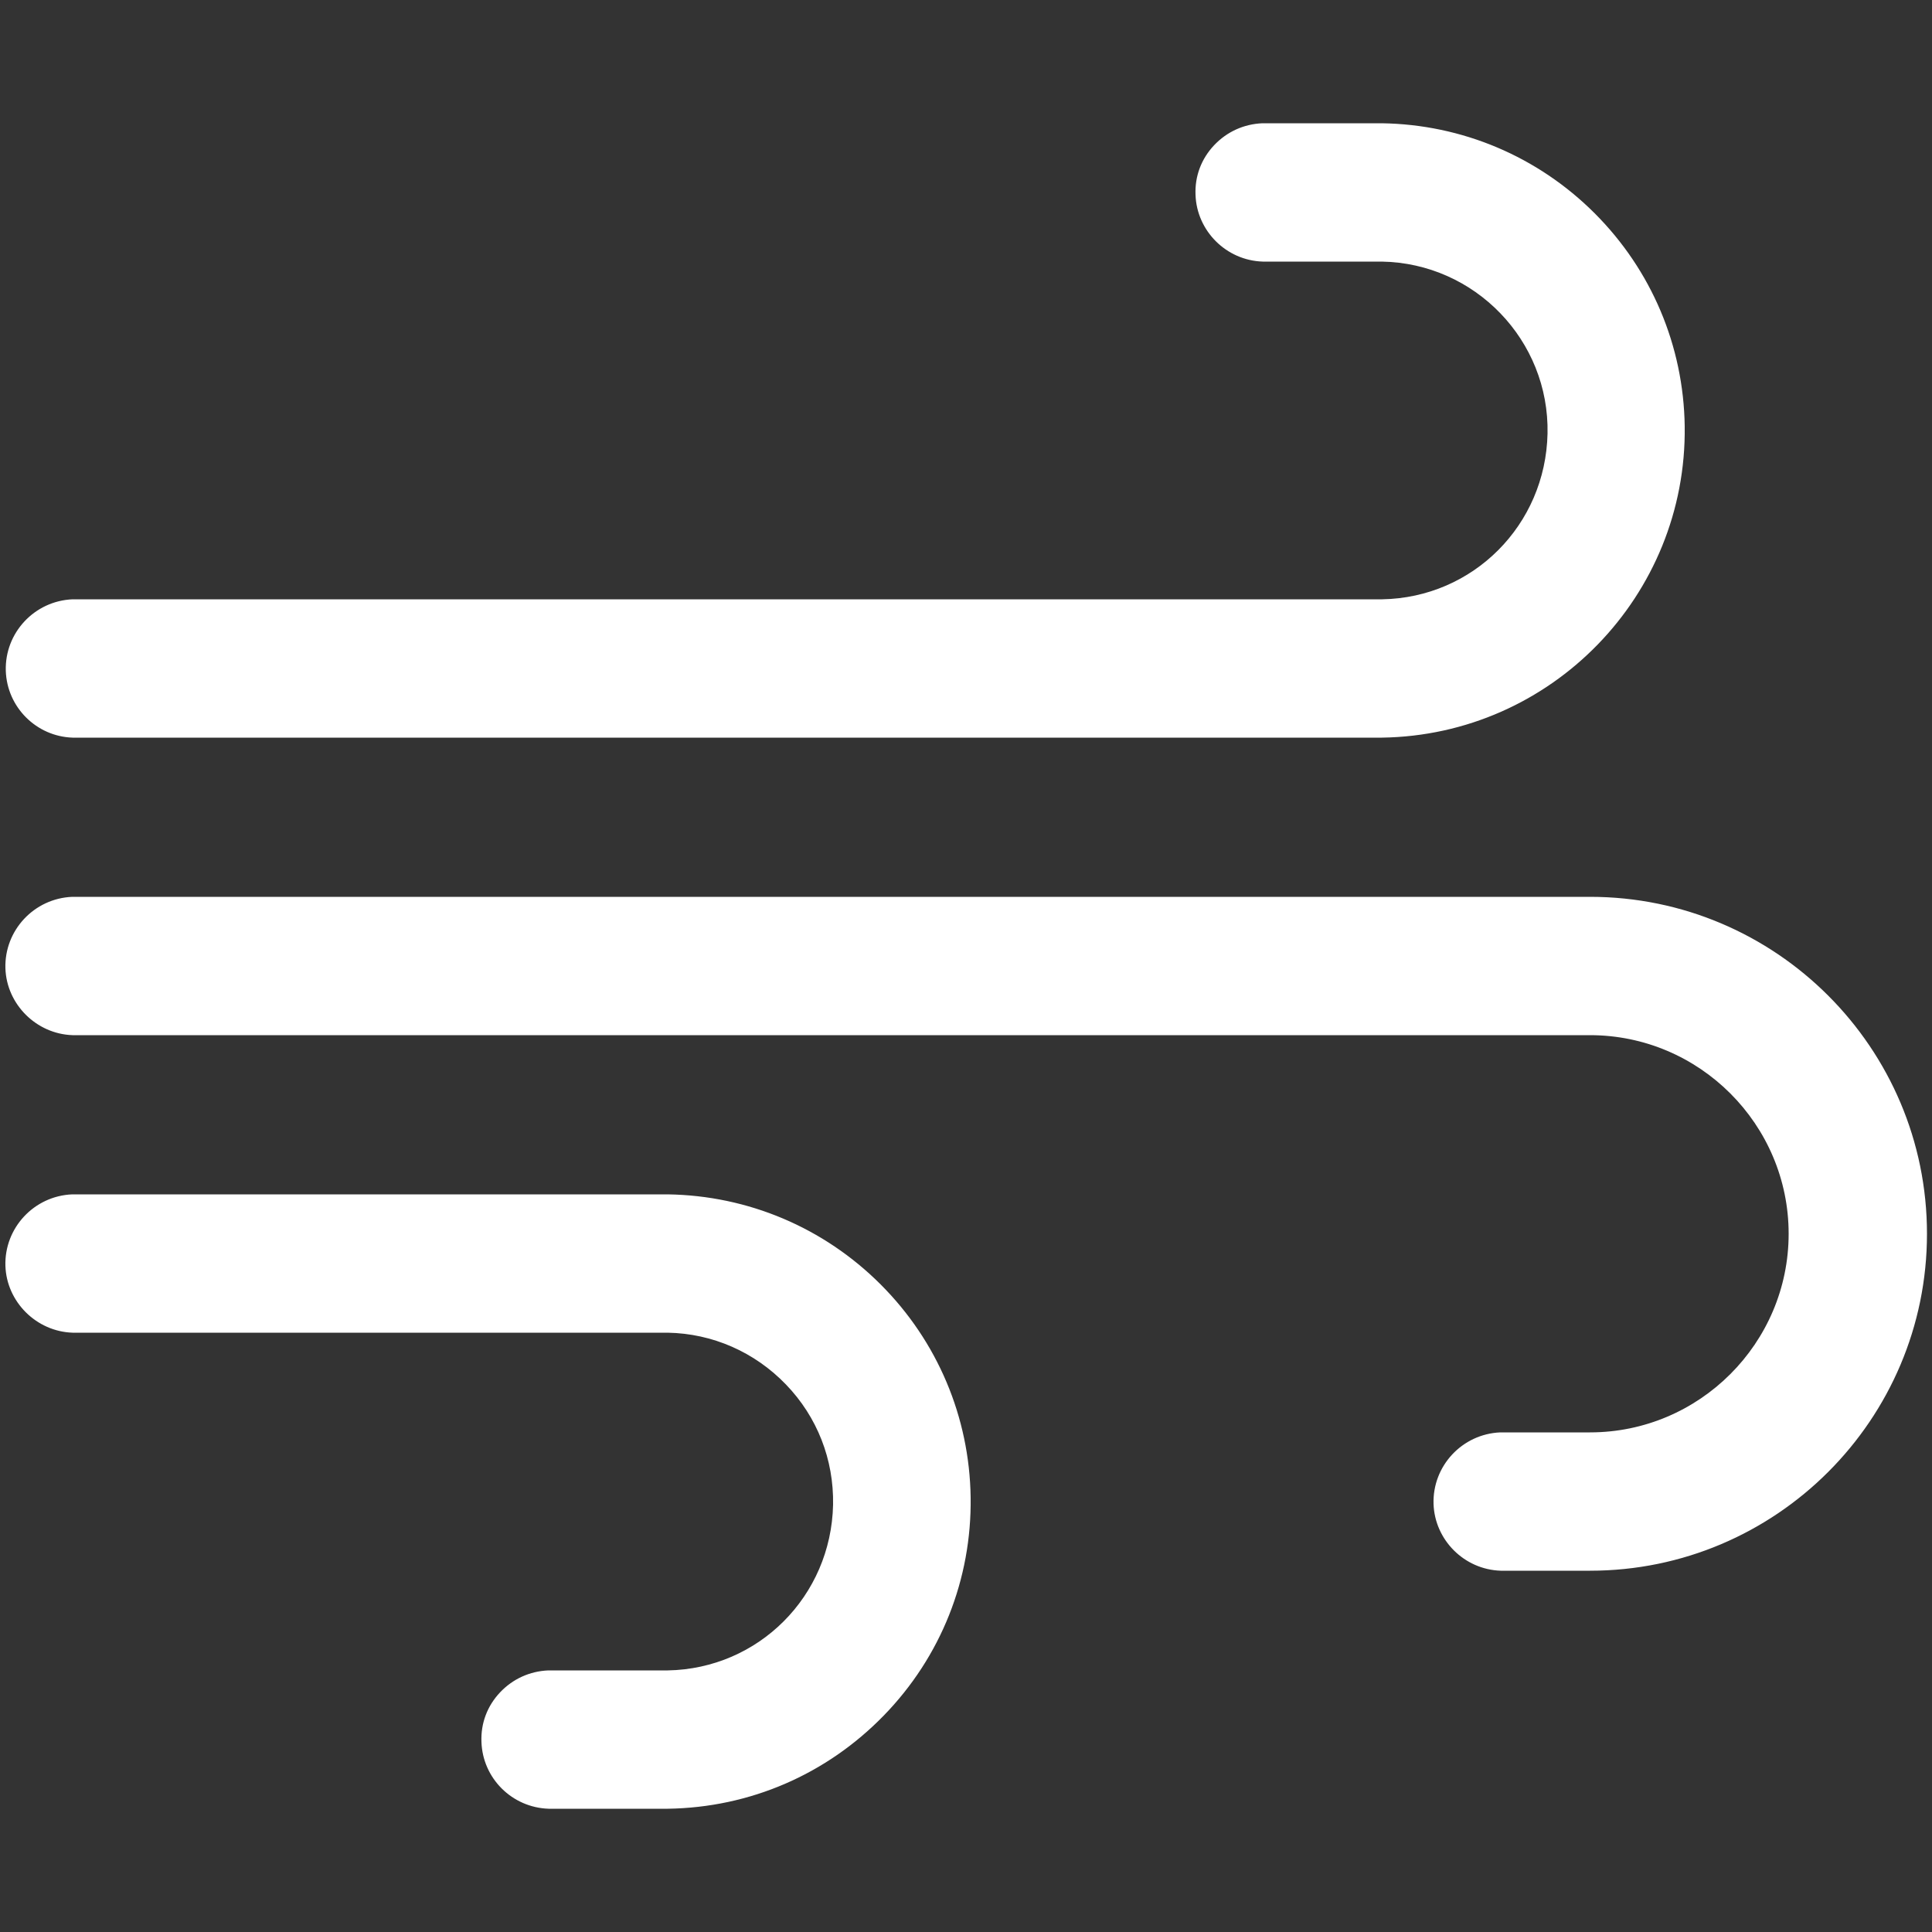
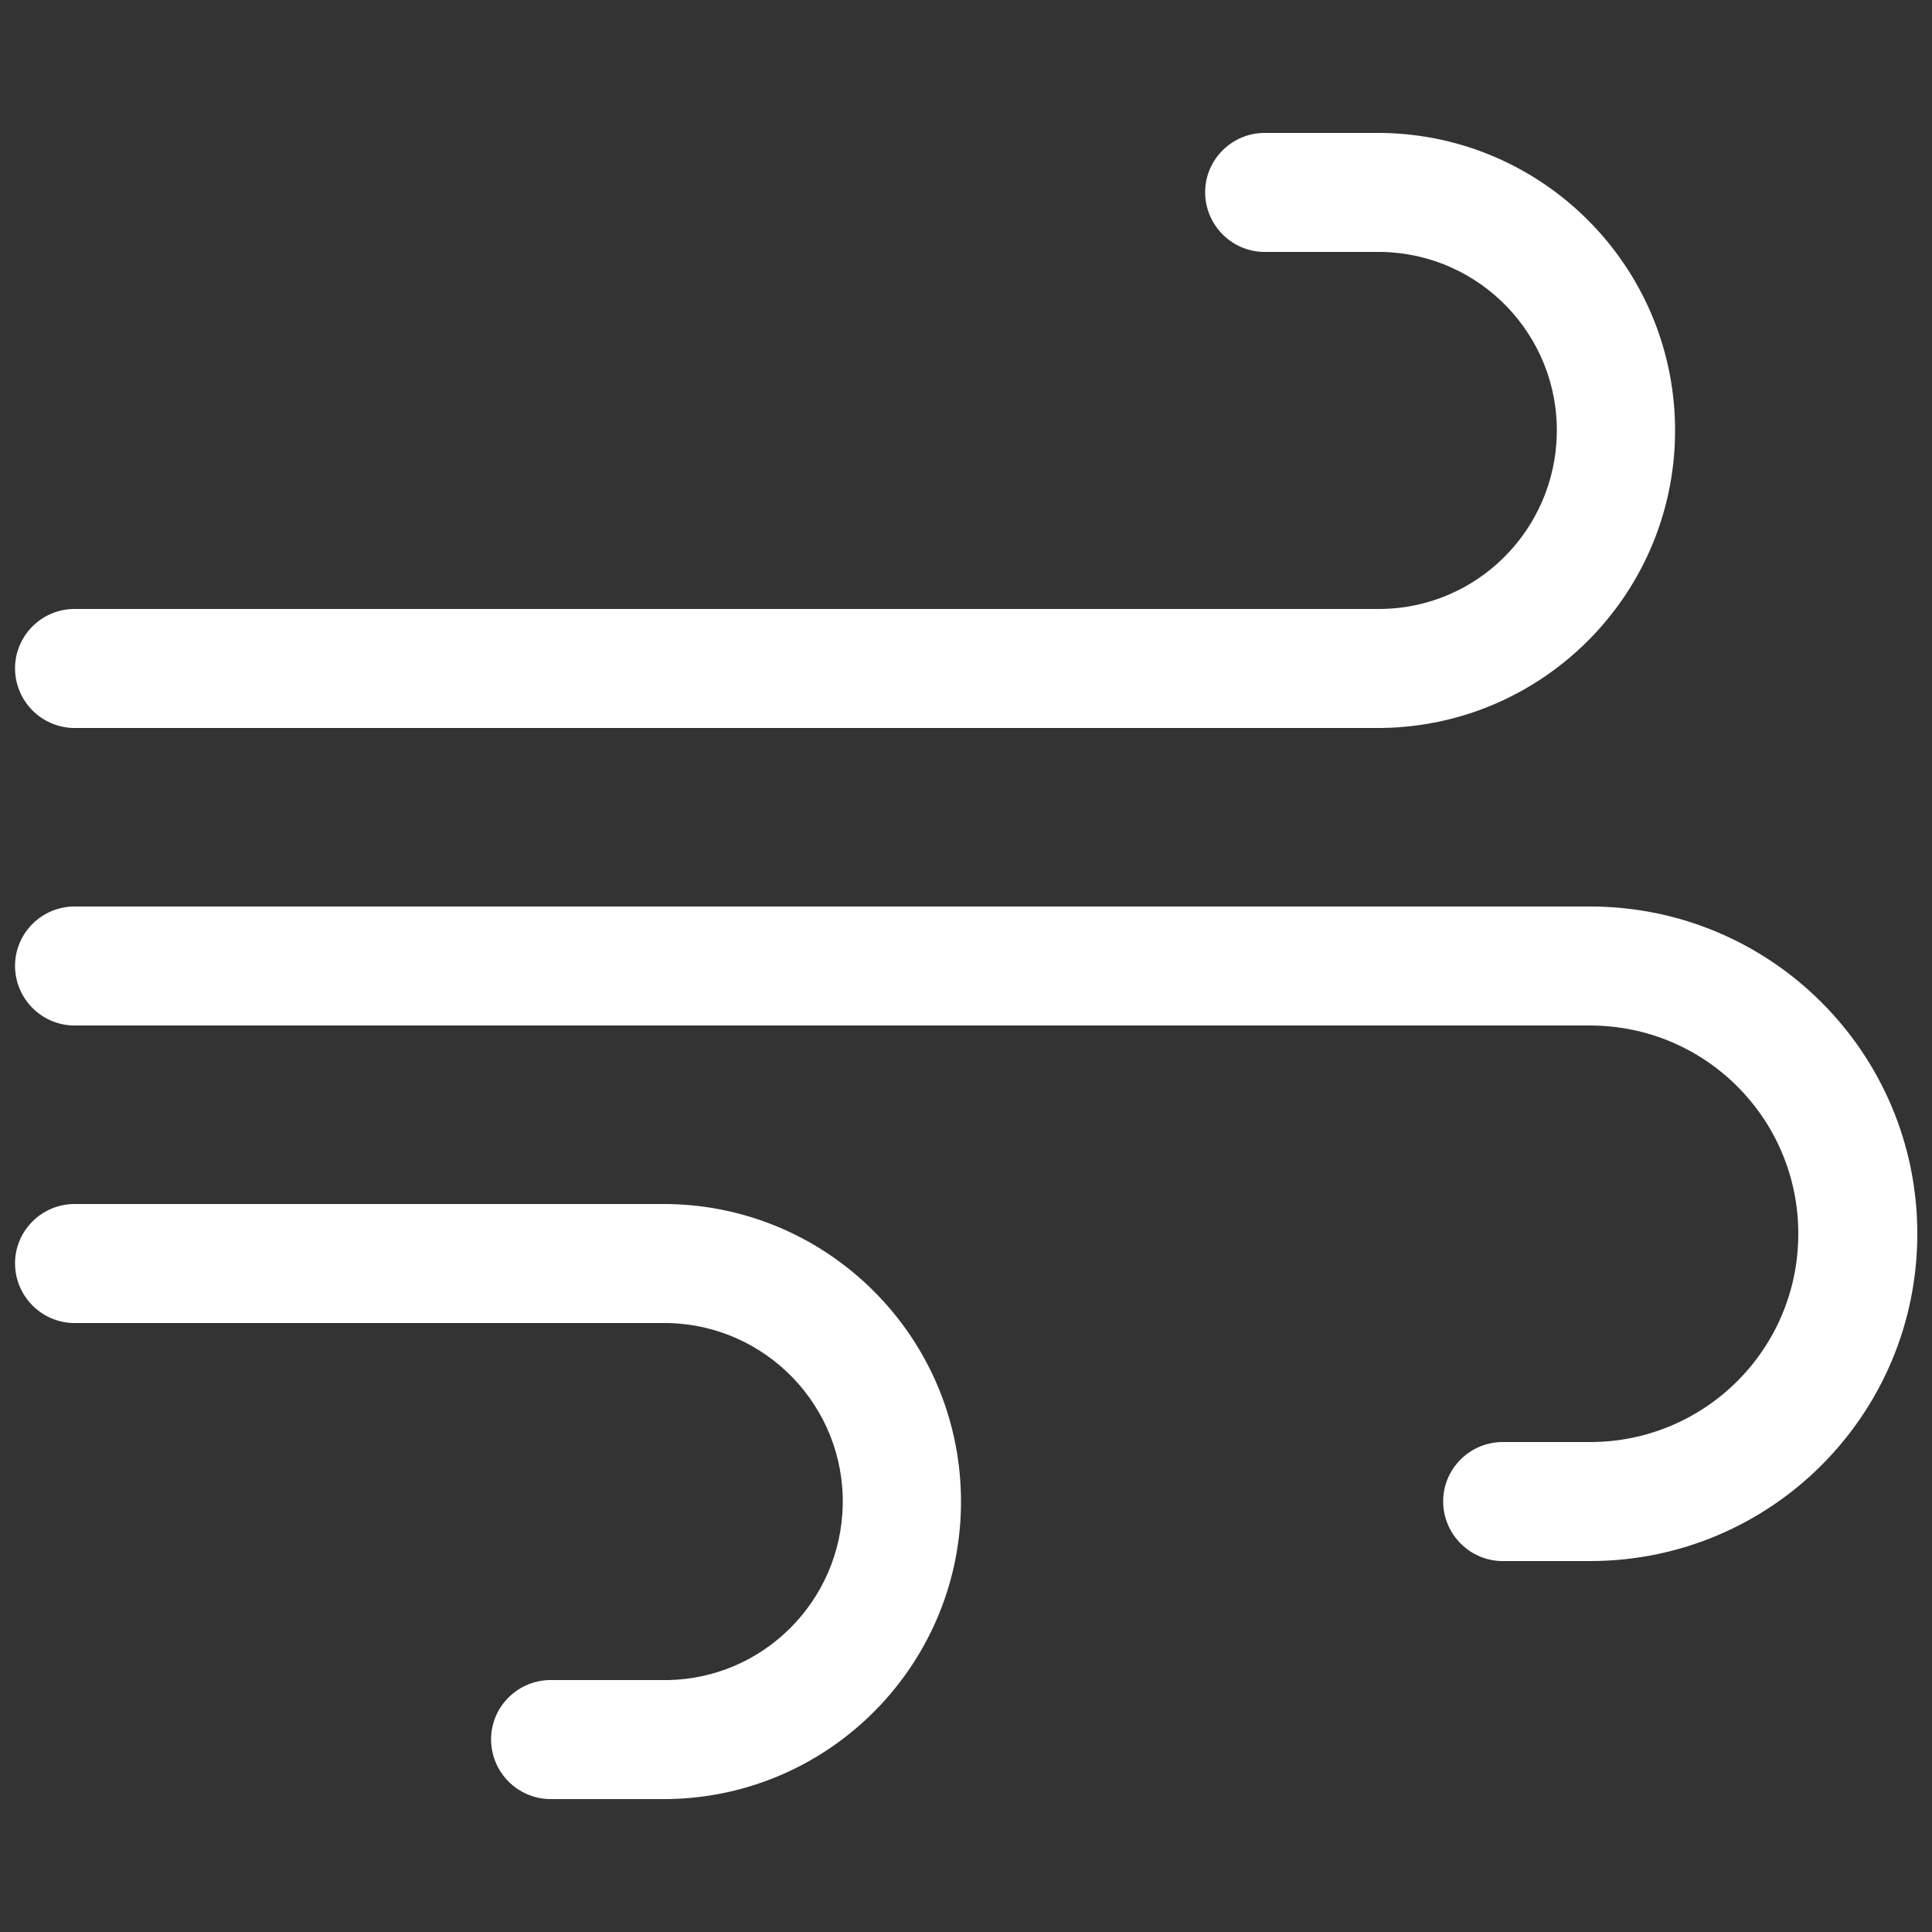
<svg xmlns="http://www.w3.org/2000/svg" id="Layer_1" data-name="Layer 1" width="500" height="500" version="1.1" viewBox="0 0 500 500">
  <rect x="0" y="0" width="500" height="500" fill="#333333" stroke="none" />
  <defs>
    <style>
      .cls-1 {
        fill: #fff;
        stroke-width: 0px;
      }
    </style>
  </defs>
-   <path id="Path_14424" data-name="Path 14424" class="cls-1" d="M18.8,188.4h338.8c42.5-.6,76.5-35.6,75.9-78.1-.6-41.6-34.2-75.3-75.9-75.9h-30.8c-8.5.3-15.2,7.4-14.9,15.9.3,8.1,6.8,14.6,14.9,14.9h30.8c25.5.5,45.8,21.6,45.3,47.1-.5,24.8-20.5,44.9-45.3,45.3H18.8c-8.5.3-15.2,7.4-14.9,15.9.3,8.1,6.8,14.6,14.9,14.9h0ZM172.8,311.6H18.8c-8.5.3-15.2,7.4-14.9,15.9.3,8.1,6.8,14.6,14.9,14.9h154c25.5.5,45.8,21.6,45.3,47.1-.5,24.8-20.5,44.9-45.3,45.3h-30.8c-8.5.3-15.2,7.4-14.9,15.9.3,8.1,6.8,14.6,14.9,14.9h30.8c42.5-.6,76.5-35.6,75.9-78.1-.6-41.6-34.2-75.3-75.9-75.9h0ZM411.4,234.6H18.8c-8.5.3-15.2,7.4-14.9,15.9.3,8.1,6.8,14.6,14.9,14.9h392.7c29.8,0,53.9,24.1,53.9,53.9s-24.1,53.9-53.9,53.9h-23.1c-8.5.3-15.2,7.4-14.9,15.9.3,8.1,6.8,14.6,14.9,14.9h23.1c46.8,0,84.7-37.9,84.7-84.7s-37.9-84.7-84.7-84.7h-.1Z" />
-   <path class="cls-1" d="M142,468.1c-9.5-.3-17.1-7.9-17.4-17.3-.2-4.8,1.5-9.3,4.8-12.8,3.3-3.5,7.7-5.5,12.5-5.7h30.9c23.5-.4,42.3-19.2,42.8-42.9.2-11.7-4.1-22.7-12.2-31.1-8.1-8.4-19-13.2-30.6-13.4H18.8c-9.4-.3-17.1-8-17.4-17.3-.3-9.8,7.4-18.1,17.3-18.5h154.1c20.8.3,40.4,8.6,55.1,23.3,14.7,14.7,23,34.3,23.3,55.1.3,21.2-7.7,41.3-22.5,56.5-14.8,15.2-34.6,23.8-55.9,24.1h-30.8ZM172.8,339.9c26.9.5,48.3,22.8,47.8,49.6-.5,26.4-21.5,47.3-47.8,47.8h-30.8c-3.4.1-6.6,1.6-8.9,4.1s-3.6,5.8-3.5,9.2c.2,6.8,5.7,12.2,12.5,12.5h30.7c19.9-.3,38.4-8.3,52.3-22.6,13.9-14.3,21.4-33.1,21.1-53-.3-19.5-8-37.8-21.8-51.6-13.8-13.8-32.1-21.6-51.6-21.8H18.8c-7,.3-12.7,6.2-12.4,13.3.2,6.8,5.7,12.2,12.5,12.5h153.9ZM411.5,406.5h-23.1c-9.5-.3-17.1-8-17.4-17.3-.3-9.8,7.4-18.1,17.3-18.5h23.2c28.3,0,51.4-23.1,51.4-51.4s-23.1-51.4-51.4-51.4H18.8c-9.4-.3-17.1-8-17.4-17.3-.3-9.8,7.4-18.1,17.3-18.5h392.8c48.1,0,87.2,39.1,87.2,87.2s-39.1,87.2-87.2,87.2ZM388.4,375.7c-7,.2-12.7,6.2-12.4,13.3.2,6.8,5.7,12.2,12.5,12.5h23c45.3,0,82.2-36.9,82.2-82.2s-36.9-82.2-82.2-82.2H18.8c-7,.2-12.7,6.2-12.4,13.3.2,6.8,5.7,12.2,12.5,12.5h392.6c31.1,0,56.4,25.3,56.4,56.4s-25.3,56.4-56.4,56.4h-23.1ZM18.8,190.9h0c-9.4-.3-17-7.9-17.3-17.3-.3-9.8,7.4-18.1,17.3-18.5h338.9c23.5-.4,42.3-19.2,42.8-42.9.5-24.1-18.8-44.1-42.9-44.5h-30.8c-9.5-.3-17.1-8-17.4-17.3-.2-4.8,1.5-9.3,4.8-12.8,3.3-3.5,7.7-5.5,12.5-5.7h30.9c20.8.3,40.4,8.6,55.1,23.3,14.7,14.7,23,34.3,23.3,55.1.6,43.8-34.5,80-78.4,80.6H18.8ZM18.8,185.9h338.8c41-.6,74-34.5,73.4-75.6-.3-19.5-8-37.8-21.8-51.6-13.8-13.8-32.1-21.6-51.6-21.8h-30.8c-3.4.1-6.6,1.6-8.9,4.1-2.4,2.5-3.6,5.8-3.5,9.2.2,6.8,5.7,12.2,12.5,12.5h30.7c13,.3,25.2,5.6,34.2,14.9,9,9.4,13.9,21.7,13.6,34.7-.5,26.4-21.5,47.3-47.8,47.8H18.8c-7,.3-12.7,6.2-12.4,13.3.2,6.7,5.7,12.2,12.5,12.5Z" />
+   <path id="Path_14424" data-name="Path 14424" class="cls-1" d="M18.8,188.4h338.8c42.5-.6,76.5-35.6,75.9-78.1-.6-41.6-34.2-75.3-75.9-75.9h-30.8c-8.5.3-15.2,7.4-14.9,15.9.3,8.1,6.8,14.6,14.9,14.9h30.8c25.5.5,45.8,21.6,45.3,47.1-.5,24.8-20.5,44.9-45.3,45.3H18.8c-8.5.3-15.2,7.4-14.9,15.9.3,8.1,6.8,14.6,14.9,14.9h0M172.8,311.6H18.8c-8.5.3-15.2,7.4-14.9,15.9.3,8.1,6.8,14.6,14.9,14.9h154c25.5.5,45.8,21.6,45.3,47.1-.5,24.8-20.5,44.9-45.3,45.3h-30.8c-8.5.3-15.2,7.4-14.9,15.9.3,8.1,6.8,14.6,14.9,14.9h30.8c42.5-.6,76.5-35.6,75.9-78.1-.6-41.6-34.2-75.3-75.9-75.9h0ZM411.4,234.6H18.8c-8.5.3-15.2,7.4-14.9,15.9.3,8.1,6.8,14.6,14.9,14.9h392.7c29.8,0,53.9,24.1,53.9,53.9s-24.1,53.9-53.9,53.9h-23.1c-8.5.3-15.2,7.4-14.9,15.9.3,8.1,6.8,14.6,14.9,14.9h23.1c46.8,0,84.7-37.9,84.7-84.7s-37.9-84.7-84.7-84.7h-.1Z" />
</svg>